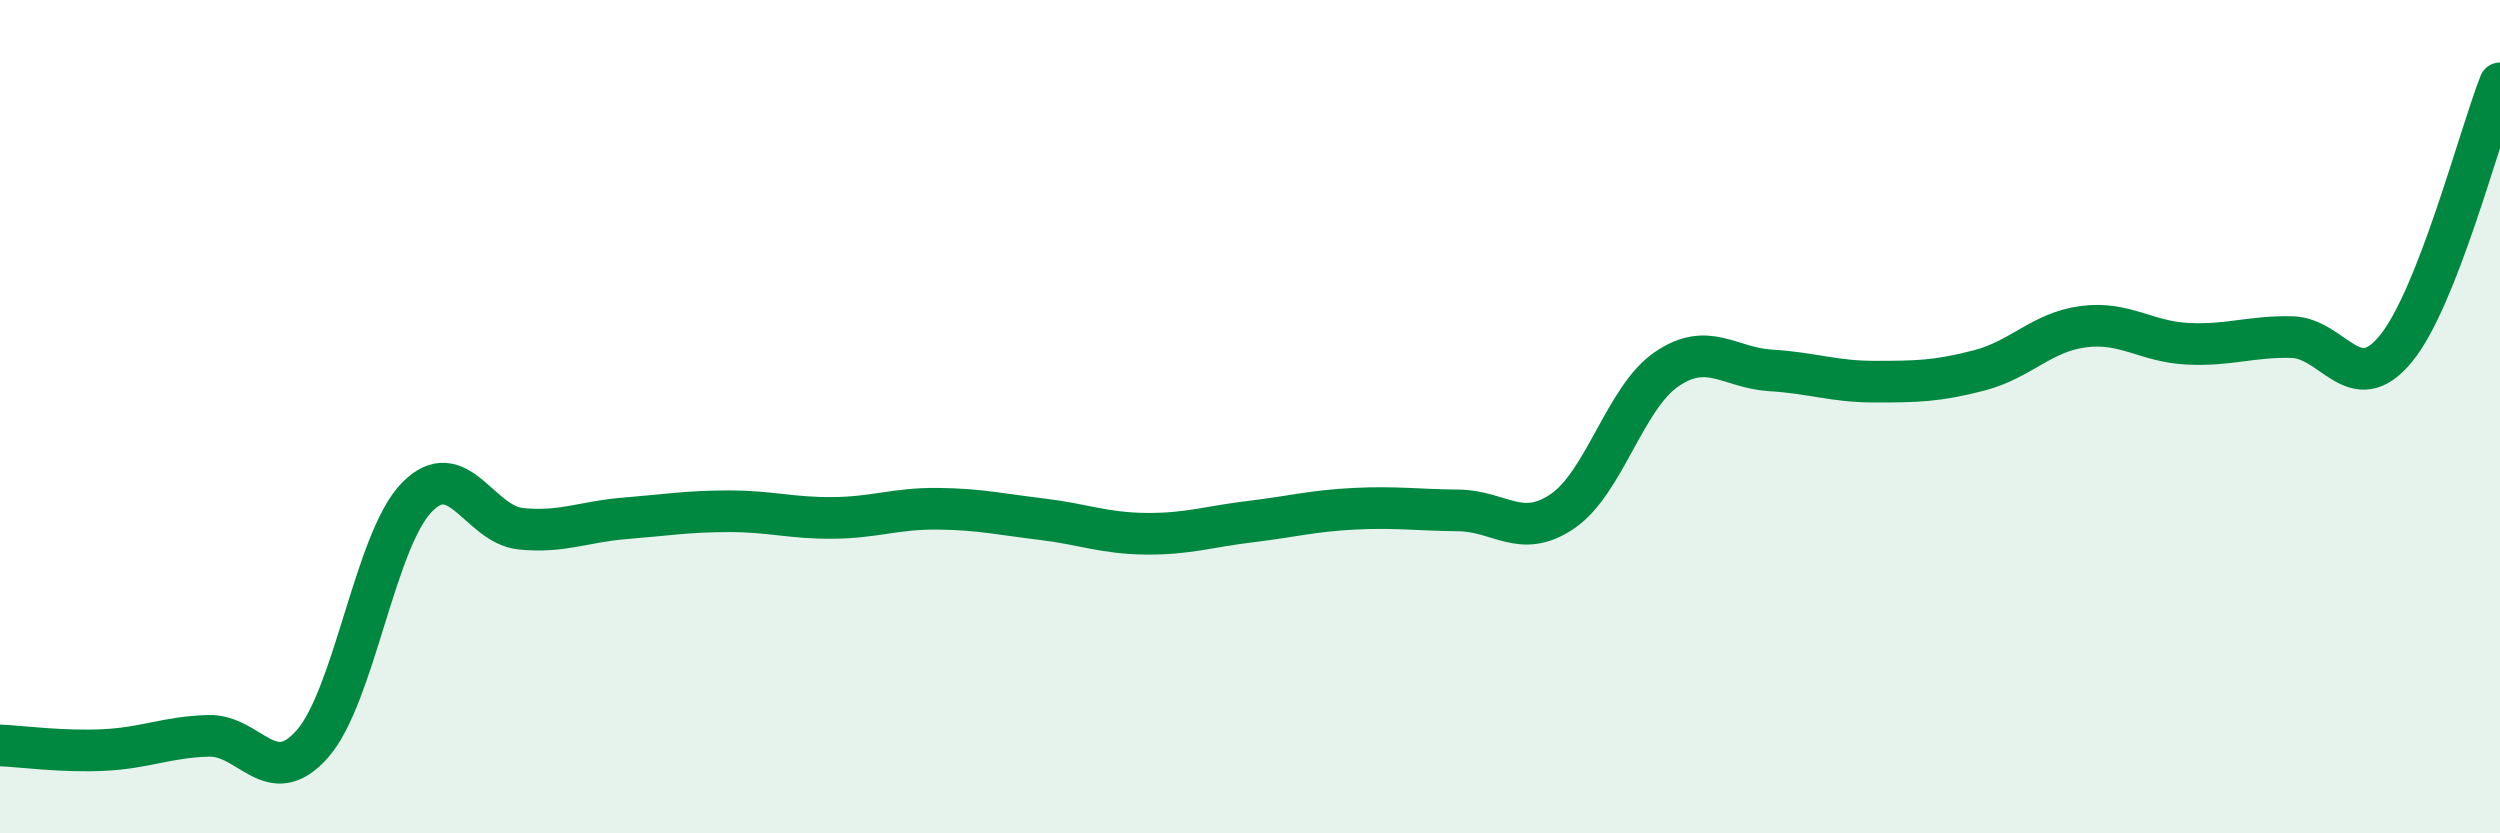
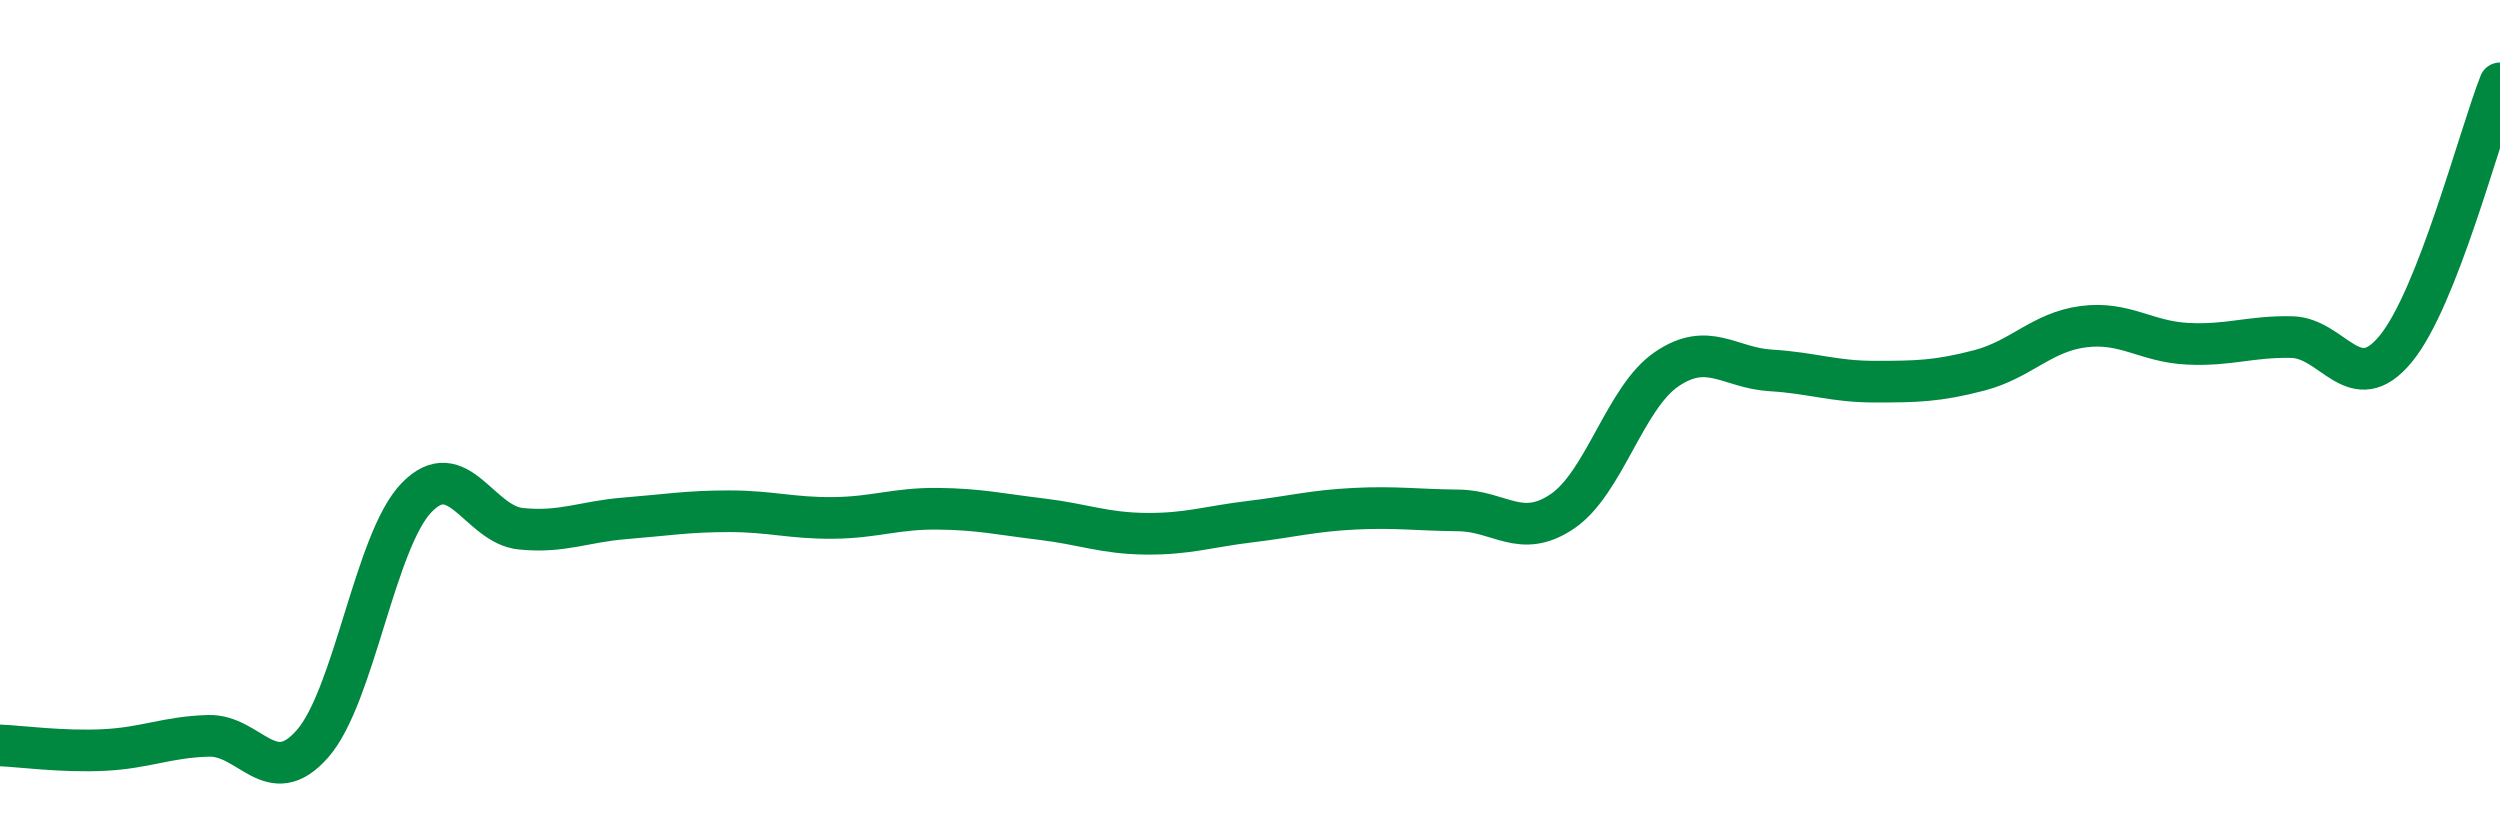
<svg xmlns="http://www.w3.org/2000/svg" width="60" height="20" viewBox="0 0 60 20">
-   <path d="M 0,17.89 C 0.5,17.91 1.5,18.05 2.5,18 C 3.5,17.95 4,17.69 5,17.66 C 6,17.63 6.5,18.99 7.5,17.85 C 8.5,16.71 9,12.97 10,11.94 C 11,10.91 11.5,12.59 12.5,12.69 C 13.5,12.79 14,12.52 15,12.44 C 16,12.36 16.5,12.27 17.5,12.27 C 18.5,12.27 19,12.44 20,12.43 C 21,12.42 21.5,12.2 22.5,12.21 C 23.5,12.22 24,12.34 25,12.46 C 26,12.58 26.5,12.8 27.5,12.81 C 28.5,12.82 29,12.64 30,12.52 C 31,12.4 31.5,12.26 32.5,12.21 C 33.5,12.16 34,12.24 35,12.25 C 36,12.26 36.5,12.95 37.5,12.27 C 38.5,11.59 39,9.54 40,8.86 C 41,8.18 41.5,8.83 42.5,8.89 C 43.5,8.95 44,9.16 45,9.16 C 46,9.16 46.5,9.15 47.5,8.89 C 48.5,8.63 49,7.97 50,7.84 C 51,7.71 51.5,8.2 52.5,8.25 C 53.5,8.3 54,8.07 55,8.09 C 56,8.11 56.5,9.59 57.5,8.37 C 58.5,7.15 59.5,3.27 60,2L60 20L0 20Z" fill="#008740" opacity="0.1" stroke-linecap="round" stroke-linejoin="round" />
  <path d="M 0,17.89 C 0.5,17.91 1.5,18.05 2.5,18 C 3.5,17.95 4,17.69 5,17.66 C 6,17.63 6.5,18.99 7.5,17.85 C 8.5,16.71 9,12.97 10,11.94 C 11,10.91 11.5,12.59 12.5,12.69 C 13.5,12.79 14,12.52 15,12.44 C 16,12.36 16.5,12.27 17.5,12.27 C 18.5,12.27 19,12.44 20,12.43 C 21,12.42 21.5,12.2 22.5,12.21 C 23.5,12.22 24,12.34 25,12.46 C 26,12.58 26.5,12.8 27.5,12.81 C 28.5,12.82 29,12.64 30,12.52 C 31,12.4 31.5,12.26 32.5,12.21 C 33.5,12.16 34,12.24 35,12.25 C 36,12.26 36.5,12.95 37.5,12.27 C 38.5,11.59 39,9.54 40,8.86 C 41,8.18 41.5,8.83 42.5,8.89 C 43.5,8.95 44,9.16 45,9.16 C 46,9.16 46.5,9.15 47.5,8.89 C 48.5,8.63 49,7.97 50,7.84 C 51,7.71 51.5,8.2 52.5,8.25 C 53.5,8.3 54,8.07 55,8.09 C 56,8.11 56.5,9.59 57.5,8.37 C 58.5,7.15 59.5,3.27 60,2" stroke="#008740" stroke-width="1" fill="none" stroke-linecap="round" stroke-linejoin="round" />
</svg>